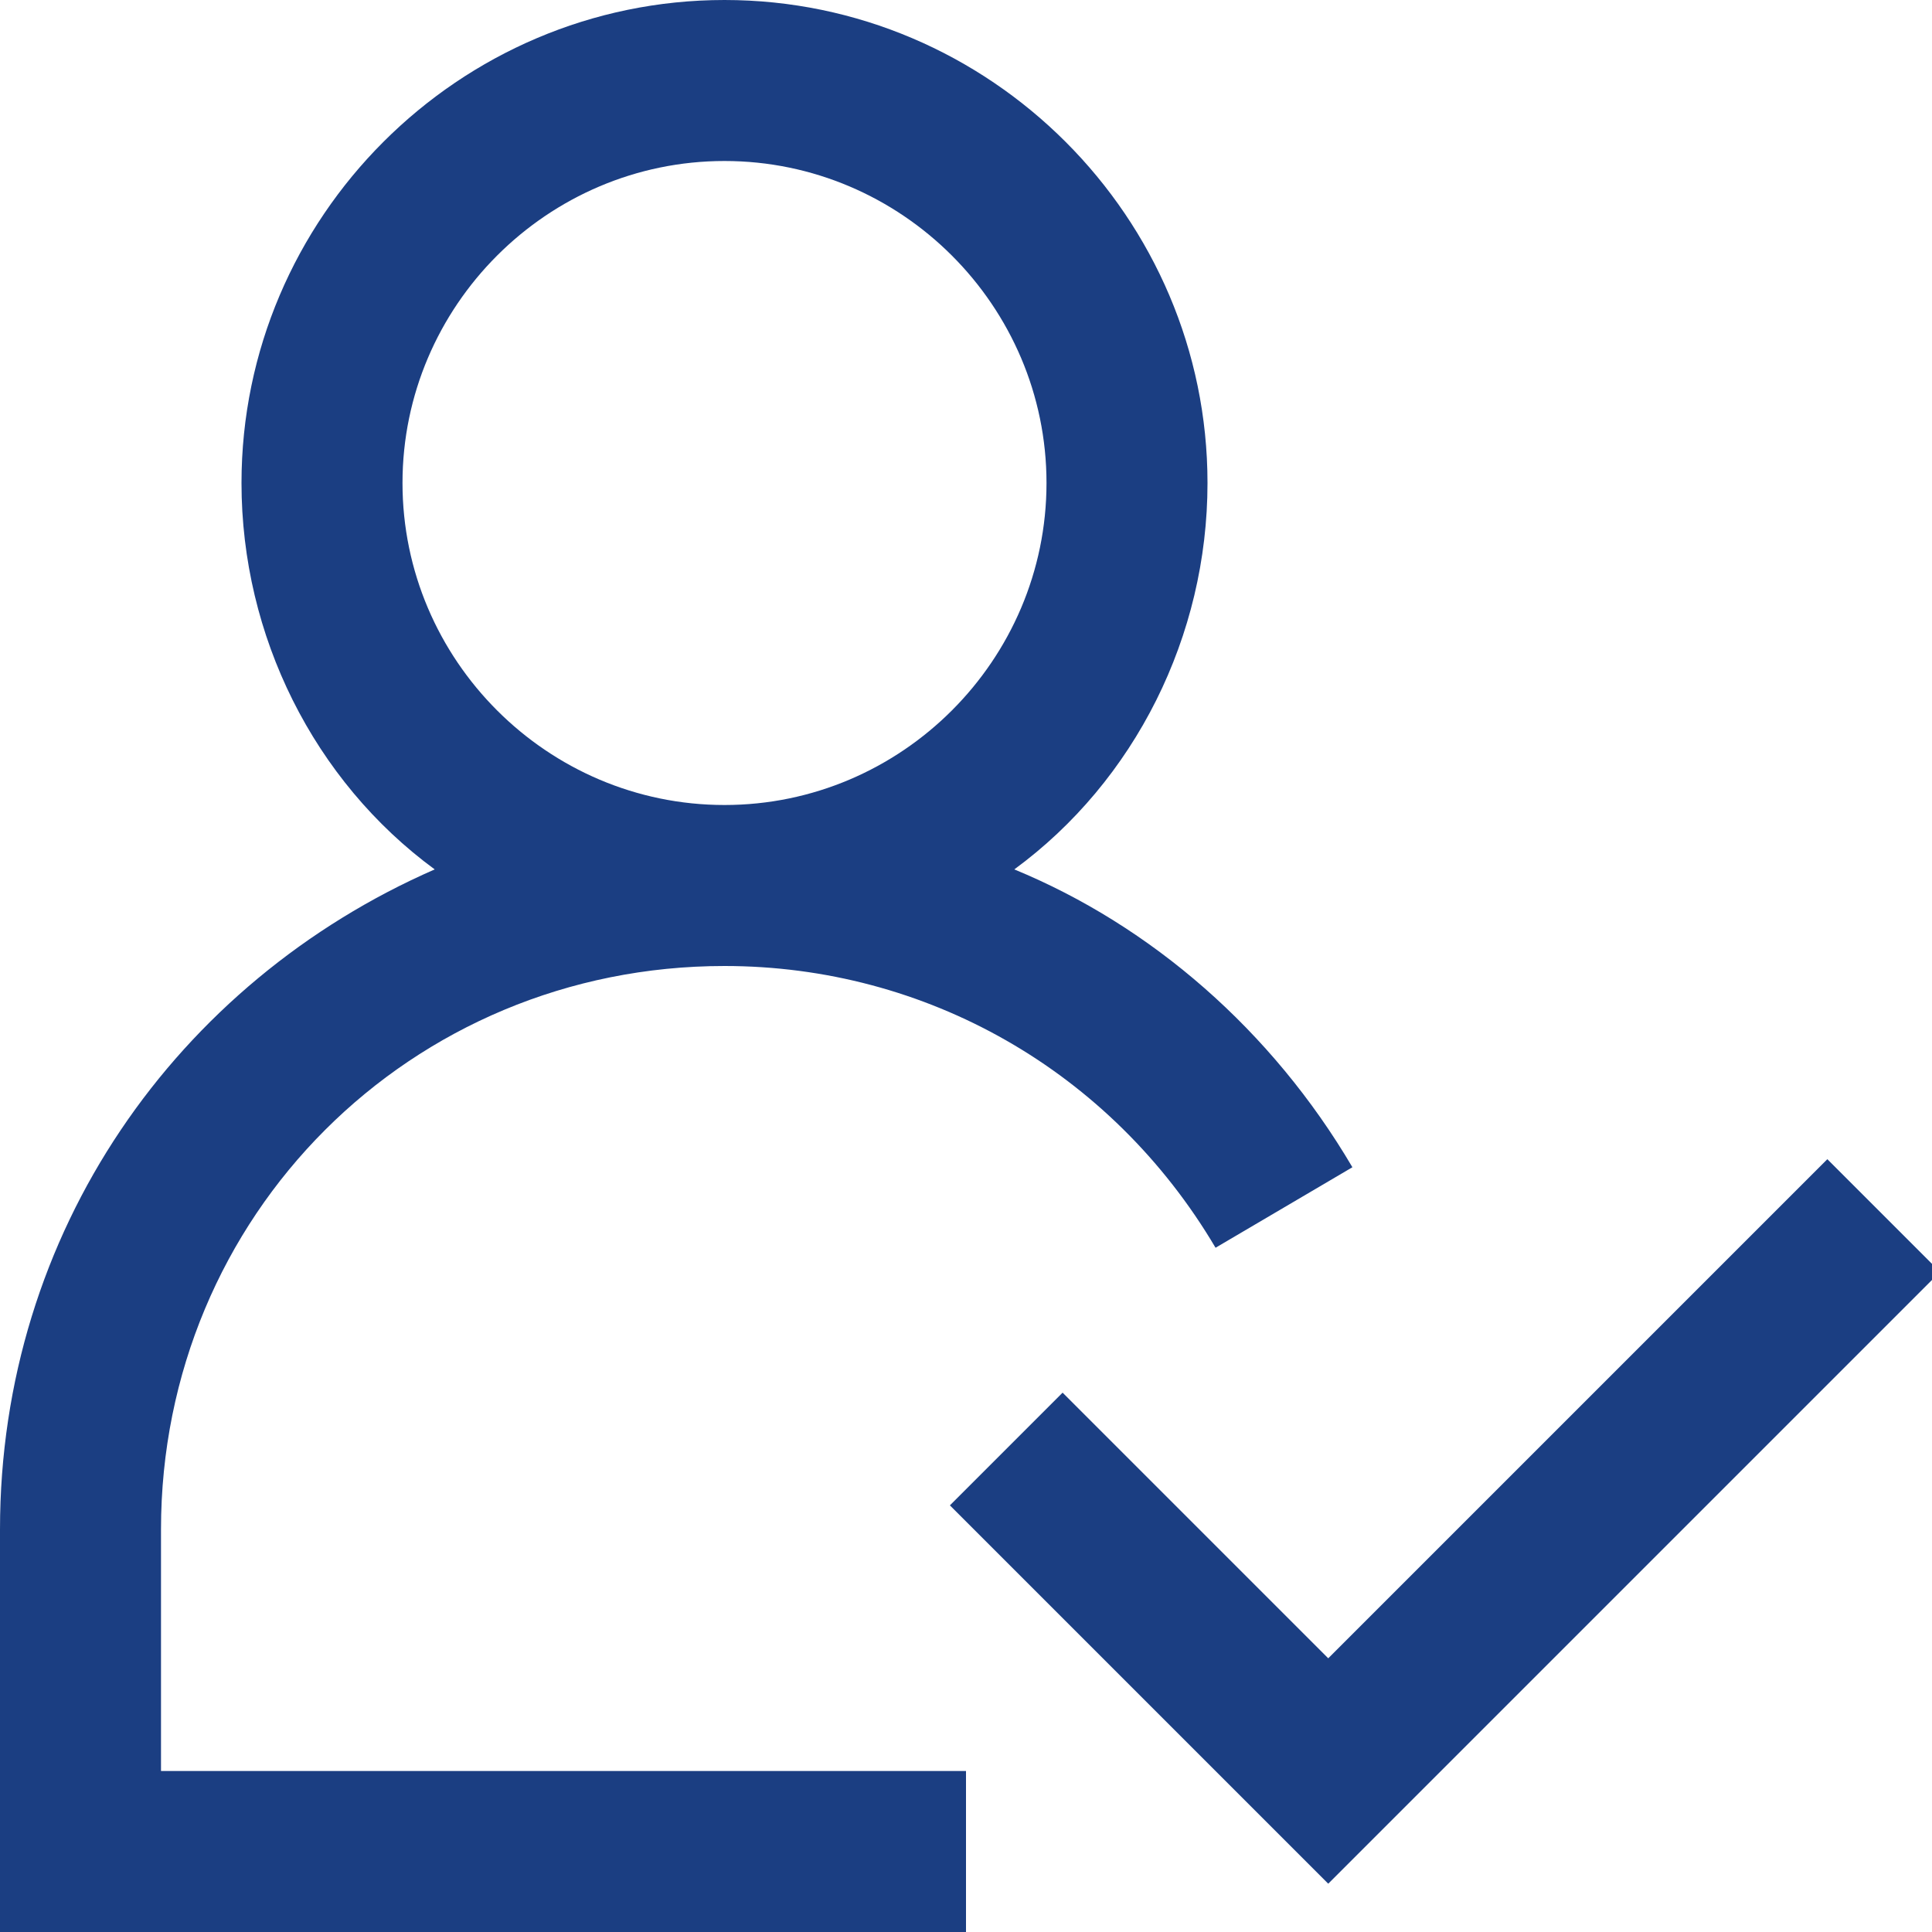
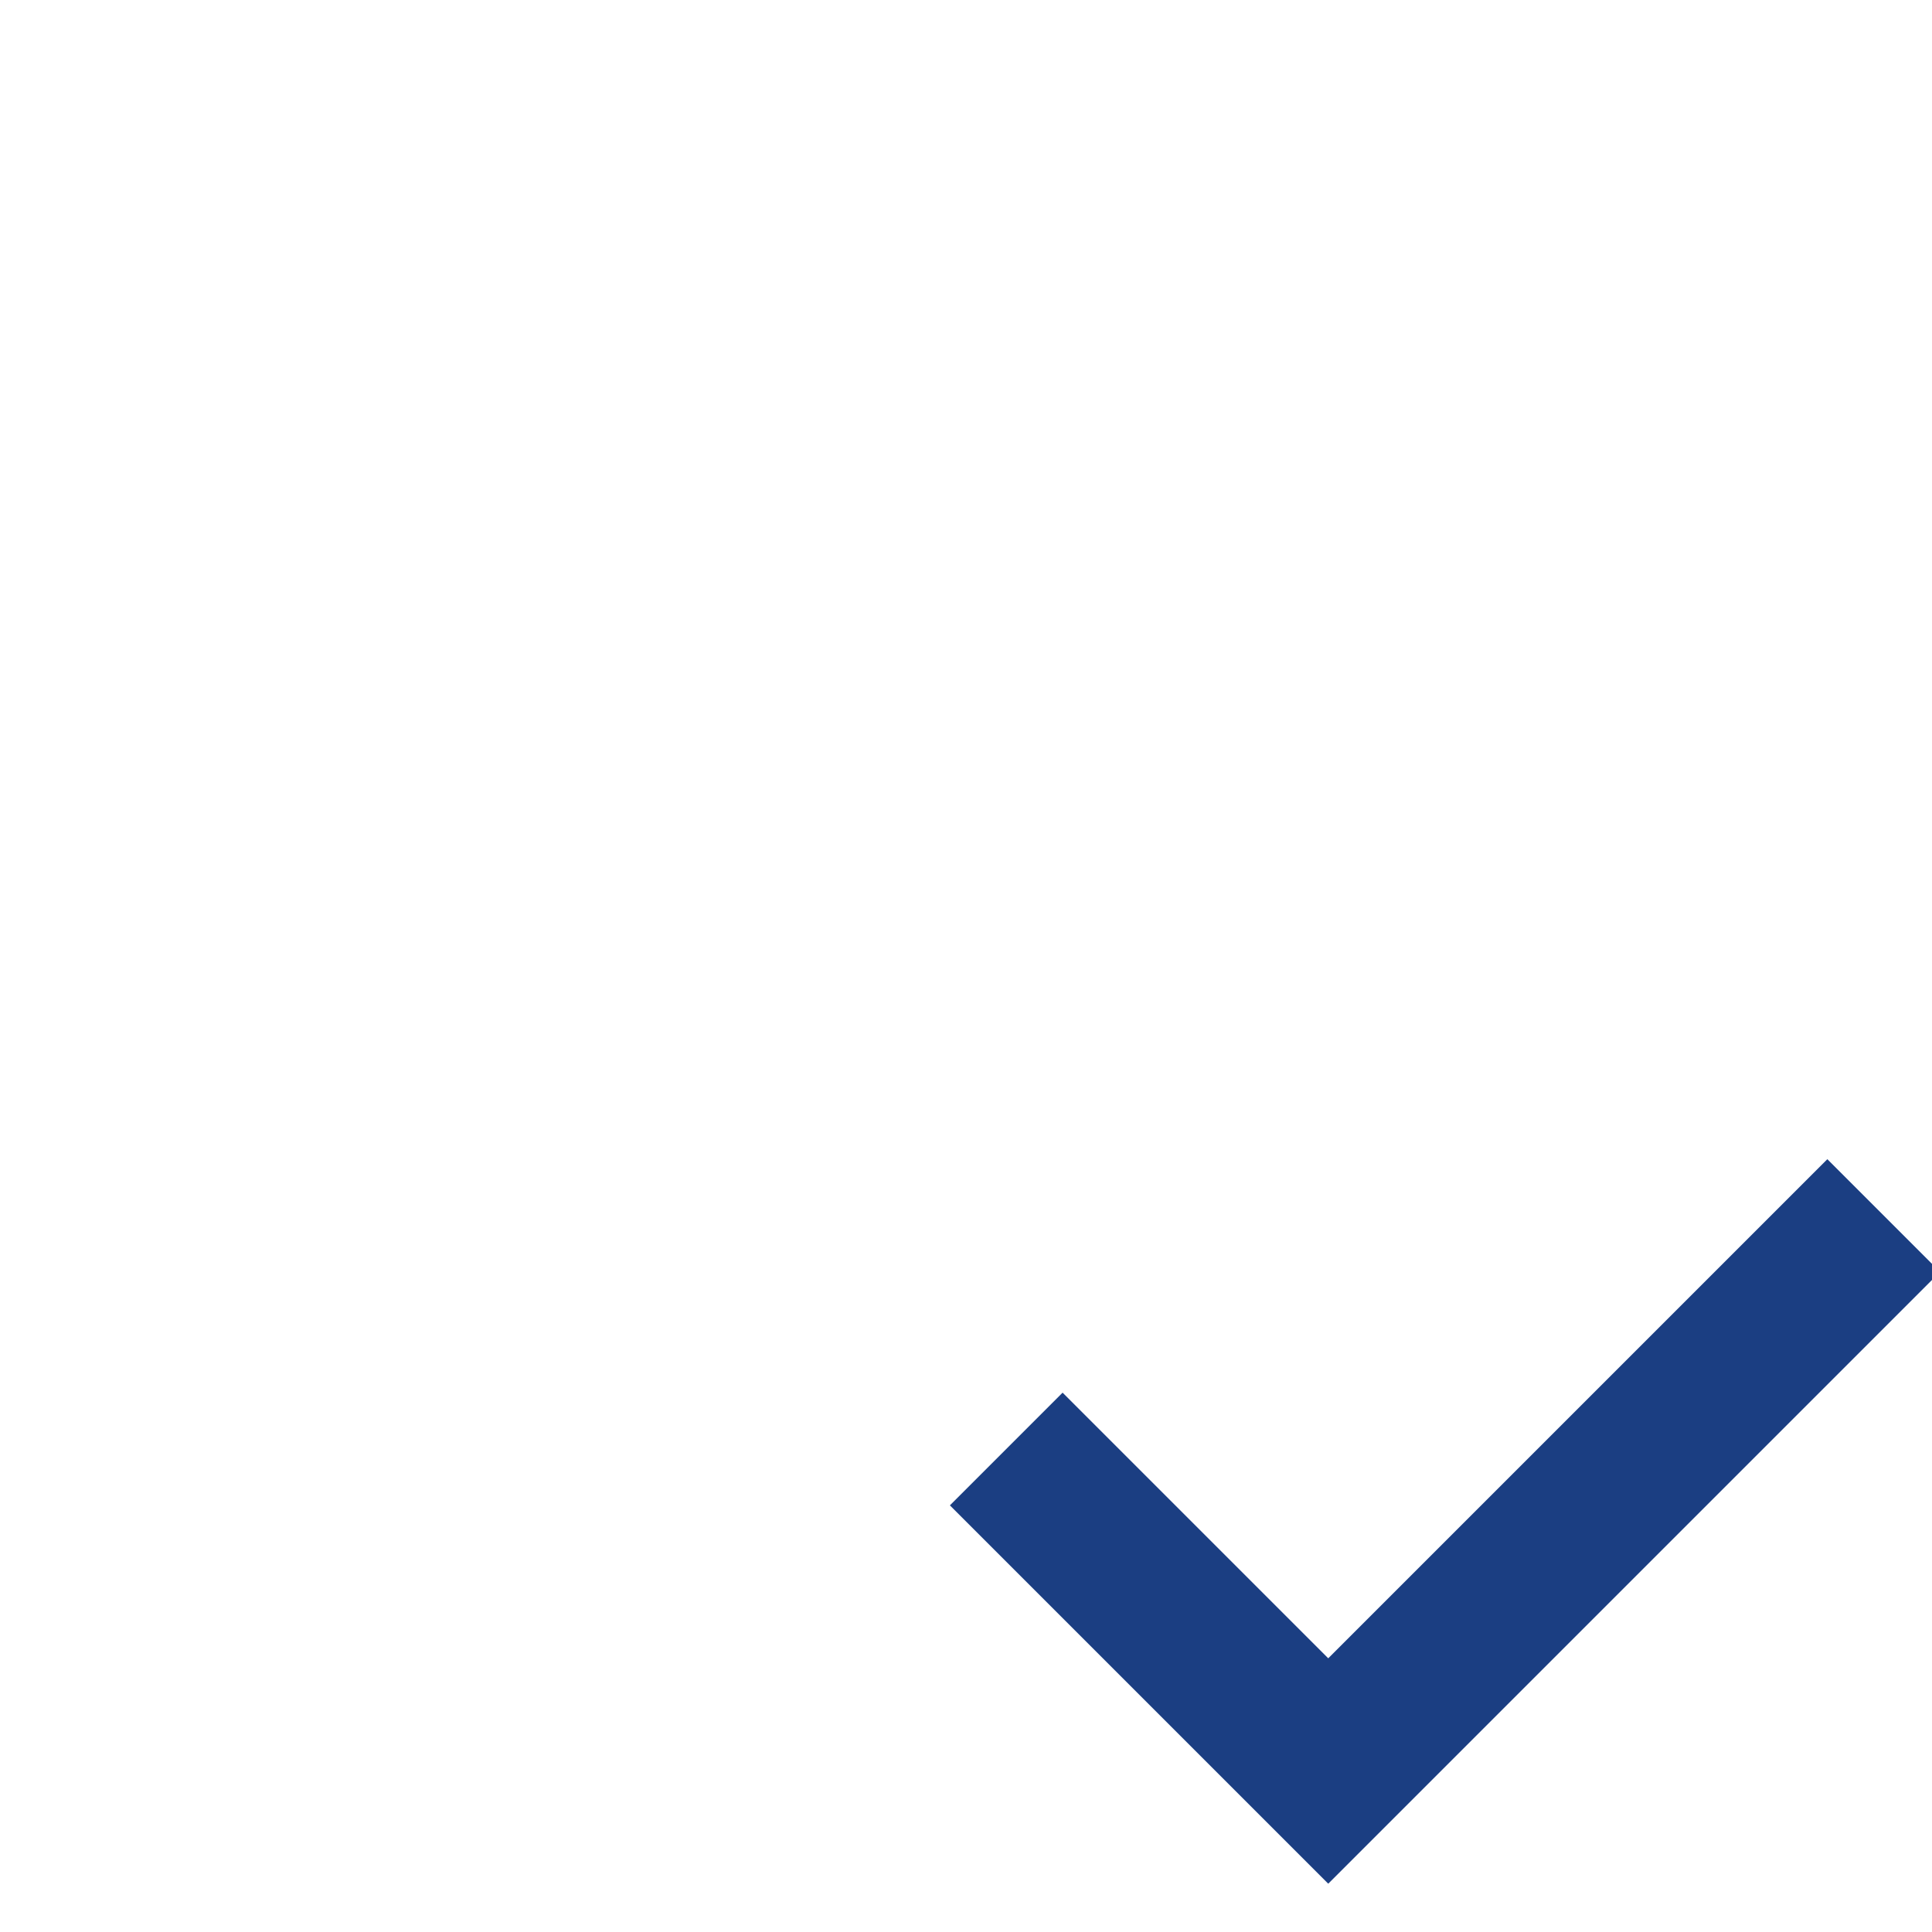
<svg xmlns="http://www.w3.org/2000/svg" width="150" height="150" viewBox="0 0 150 150" fill="none">
  <g clip-path="url(#clip0_5_79)">
-     <path d="M12.5 118.75C12.5 94.375 31.875 75 56.25 75C71.875 75 86.25 83.125 94.375 96.875L105 90.625C98.75 80 89.375 71.875 78.75 67.5C88.125 60.625 93.75 49.375 93.75 37.5C93.75 16.875 76.875 0 56.25 0C35.625 0 18.75 16.875 18.75 37.5C18.75 49.375 24.375 60.625 33.75 67.5C13.75 76.25 0 95.625 0 118.75V150H75V137.5H12.5V118.75ZM31.25 37.5C31.25 23.75 42.5 12.5 56.25 12.5C70 12.5 81.25 23.75 81.25 37.5C81.25 51.25 70 62.5 56.25 62.5C42.5 62.5 31.25 51.25 31.25 37.5Z" fill="#1B3E82" />
    <path d="M150.625 98.75L103.125 146.25L73.75 116.875L82.5 108.125L103.125 128.75L141.875 90L150.625 98.75Z" fill="#1B3E82" />
  </g>
  <defs>
    <clipPath id="clip0_5_79">
      <rect width="150" height="150" fill="white" />
    </clipPath>
  </defs>
</svg>